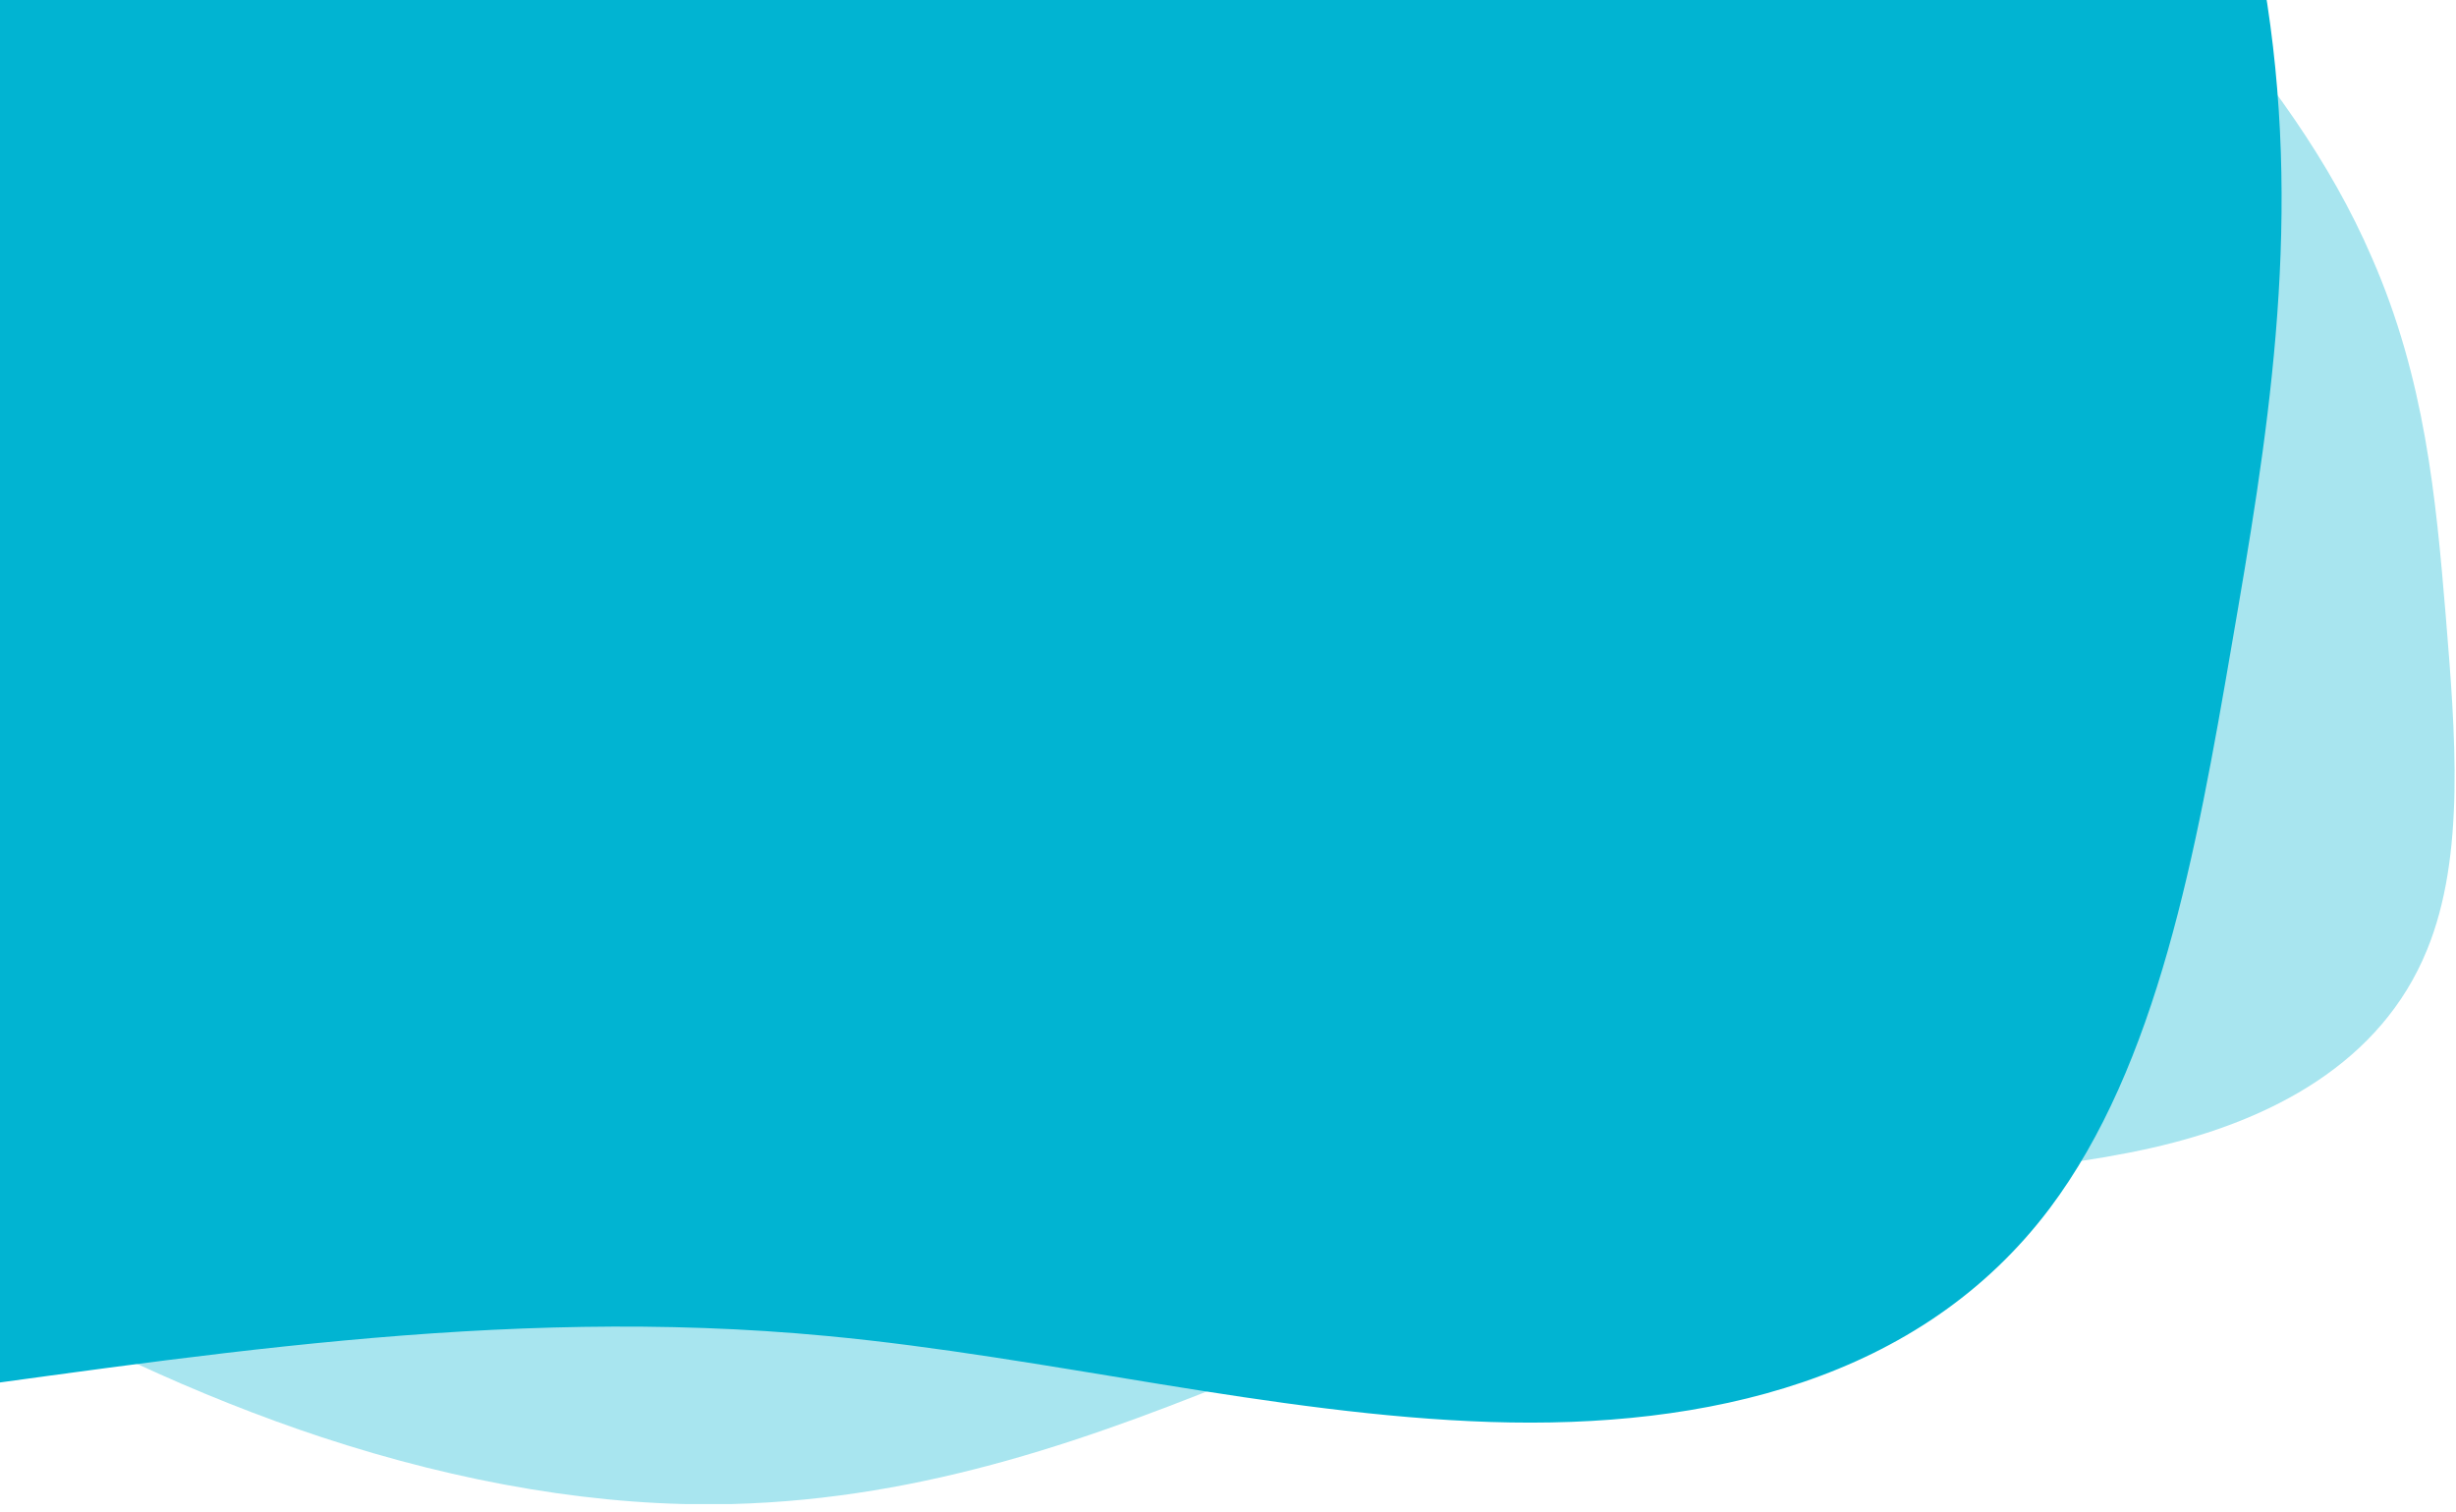
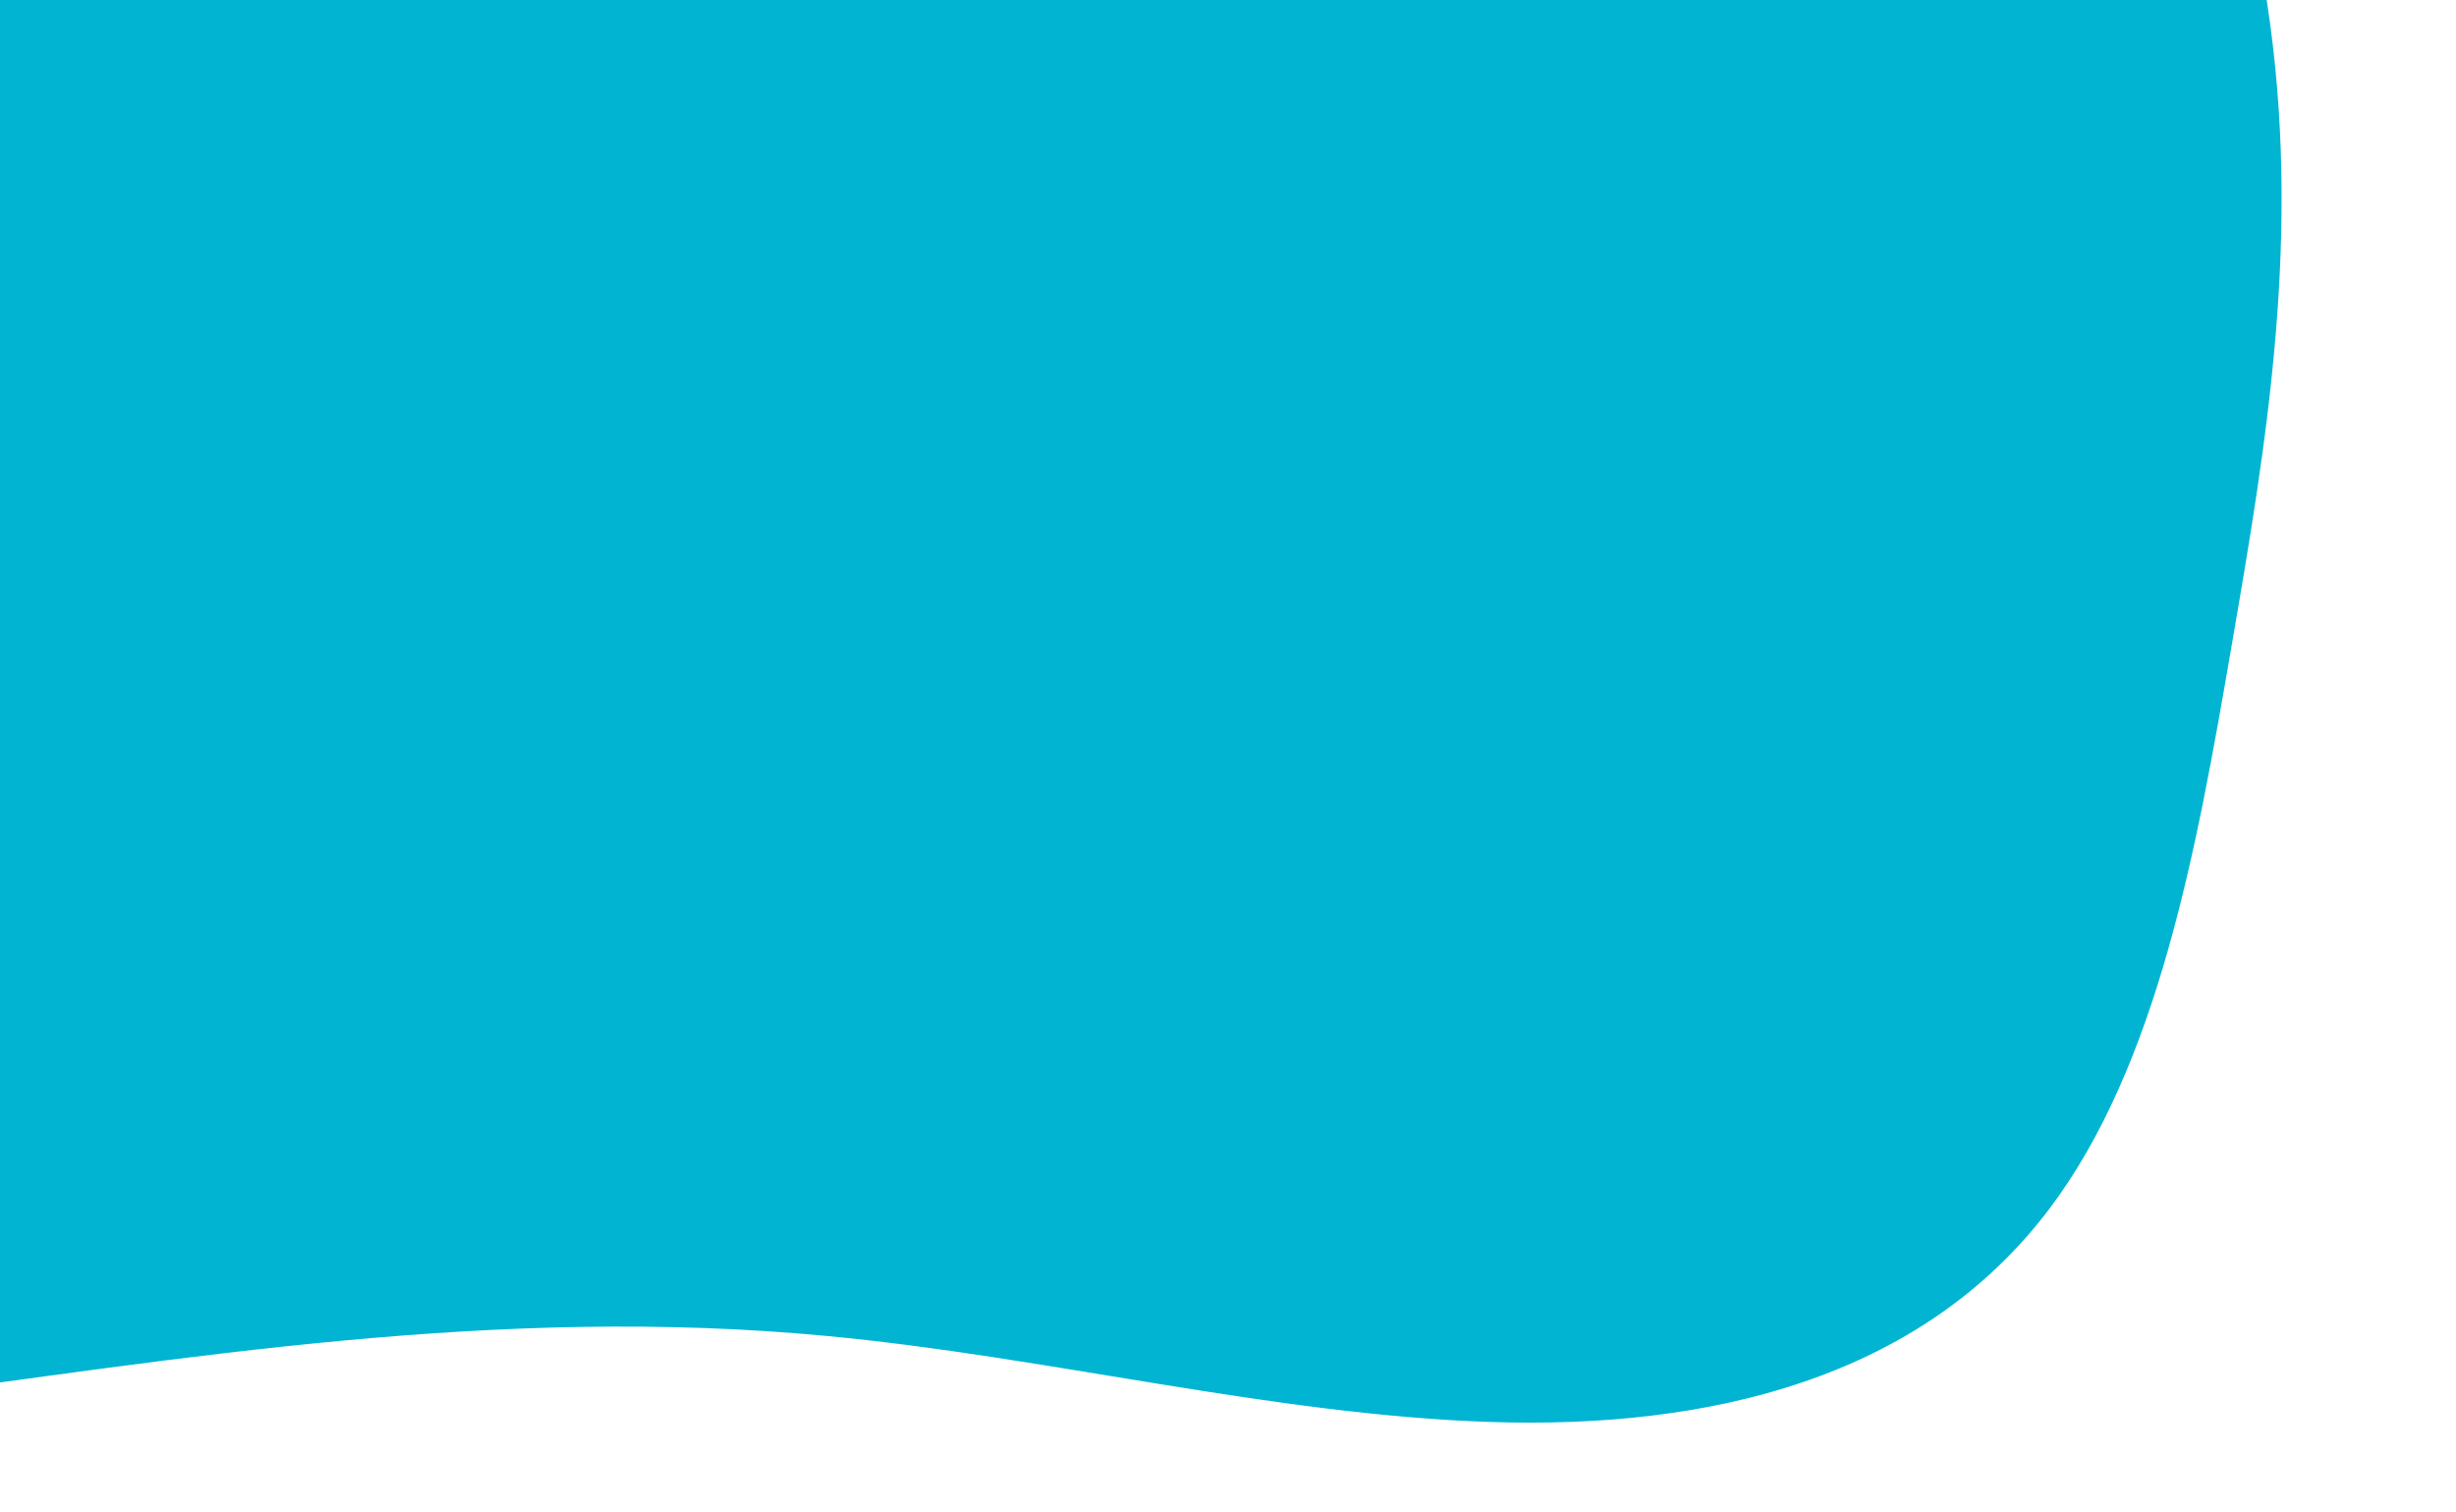
<svg xmlns="http://www.w3.org/2000/svg" xmlns:xlink="http://www.w3.org/1999/xlink" version="1.1" id="Layer_1" x="0px" y="0px" viewBox="0 0 380 234" style="enable-background:new 0 0 380 234;" xml:space="preserve">
  <style type="text/css">
	.st0{clip-path:url(#SVGID_00000092443153544311041290000004158872041967379857_);}
	.st1{opacity:0.34;fill:#01B4D2;}
	.st2{fill:#01B4D2;}
</style>
  <g>
    <defs>
      <rect id="SVGID_1_" width="379.8" height="232.7" />
    </defs>
    <clipPath id="SVGID_00000068658226811900278280000004314903190398785186_">
      <use xlink:href="#SVGID_1_" style="overflow:visible;" />
    </clipPath>
    <g style="clip-path:url(#SVGID_00000068658226811900278280000004314903190398785186_);">
-       <path class="st1" d="M339.2-1.6c-10.8-12-22.9-23.3-34.8-34c-29.6-26.6-63.2-54-95.6-58.5c-15.4-2.1-28.9,1.3-42,5    C72-62.3-15.1-17.3-66.1,62.8c-13.7,21.4-26.7,55.9,1.9,87.8c0.8,0.9,1.6,1.7,2.4,2.6c31.6,32.6,74,56.7,111.4,69.1    c21.8,7.2,43.5,10.9,63.6,10.4c60.7-1.6,104.1-38.1,161.5-47.6c19.1-3.2,39.6-3.3,58.2-7.5c18.6-4.2,35.5-13.2,42.6-30.6    c6-14.6,4.4-33.5,2.9-51.9c-1.5-18-3.2-36.5-11.4-55.2C360.6,25,350.6,11.3,339.2-1.6" />
      <path class="st2" d="M321.8-82.4c-13-25.4-28.6-50-44.1-73.6c-38.6-58.6-83.4-120.5-136.7-142.7c-25.3-10.5-49.9-10.8-73.8-10.4    c-173.5,3-342.3,40.5-465.3,154.1c-32.9,30.4-70.7,83.3-36.2,150.6c0.9,1.8,1.9,3.6,2.9,5.4C-392.2,70.8-330.8,131-272.6,169    c34,22.2,69.3,38.2,103.8,46.3C-64.5,239.8,25.9,197,128,206.7c34,3.2,69,12.2,102.6,13.3c33.5,1.1,66.5-6.5,86.5-33    c16.7-22.2,22.7-55.1,28.2-87.2c5.4-31.3,10.9-63.7,5.5-99.2C346.4-27.6,335.6-55.4,321.8-82.4" />
    </g>
  </g>
</svg>